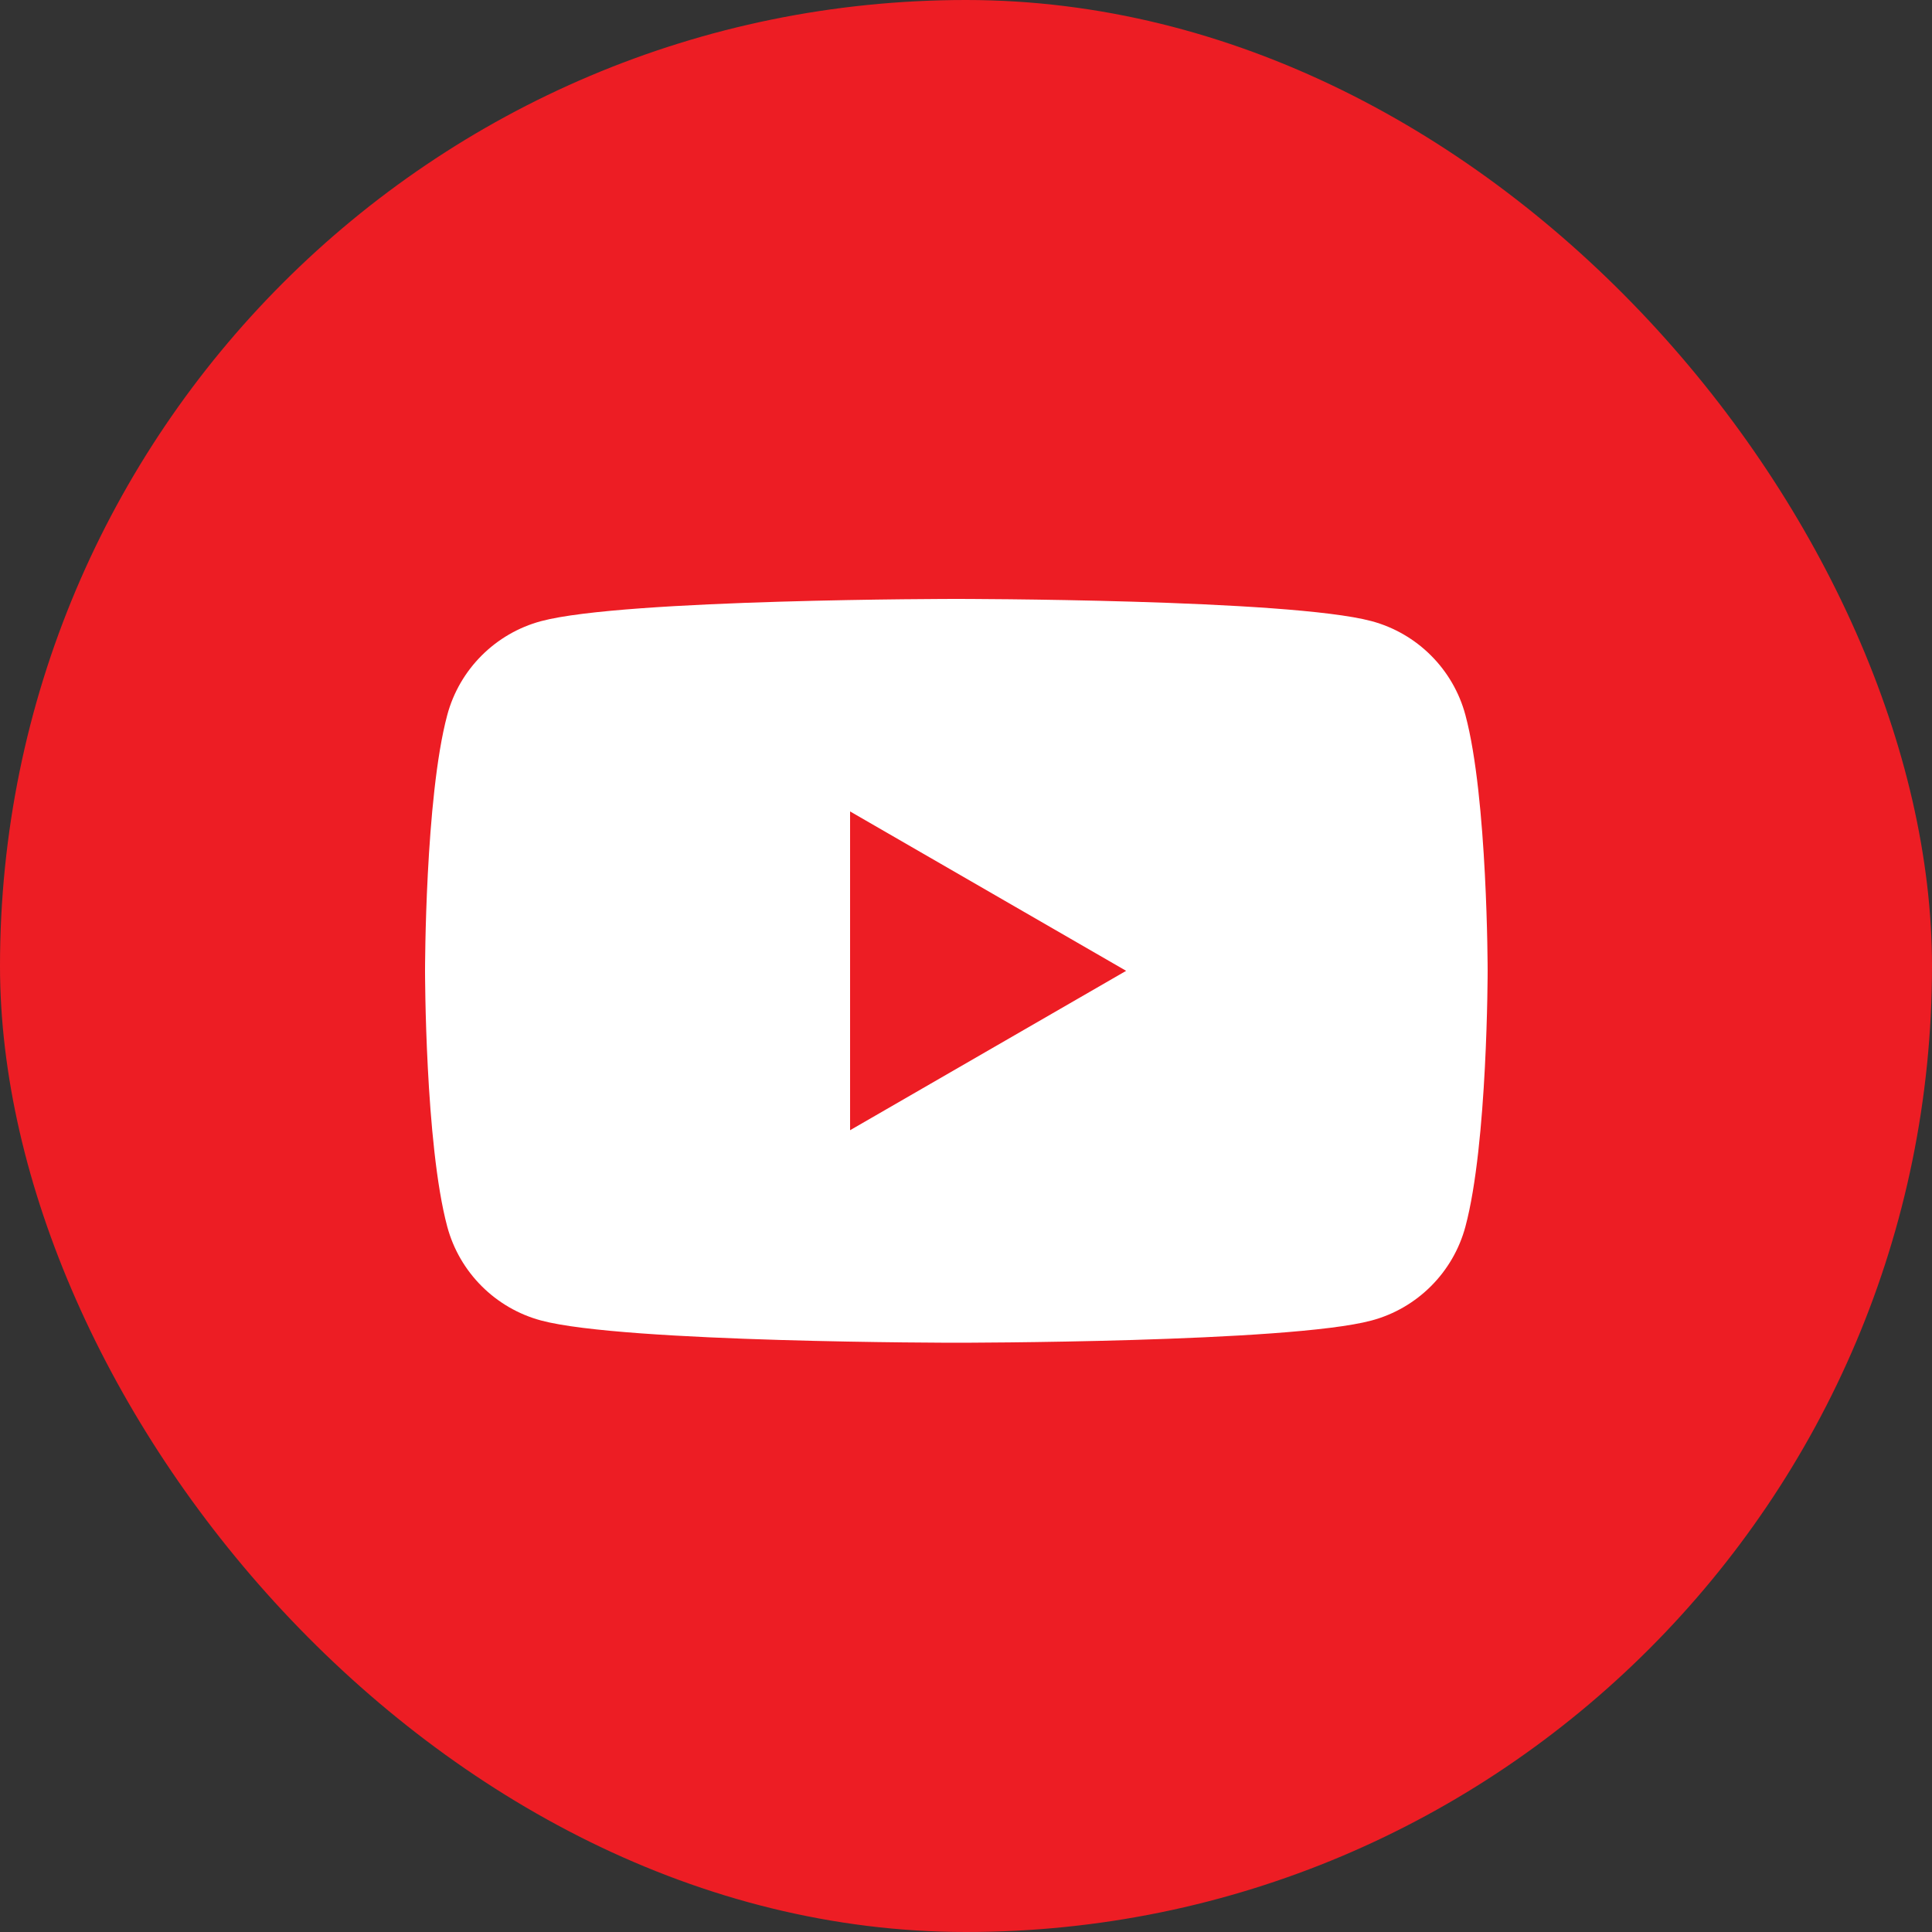
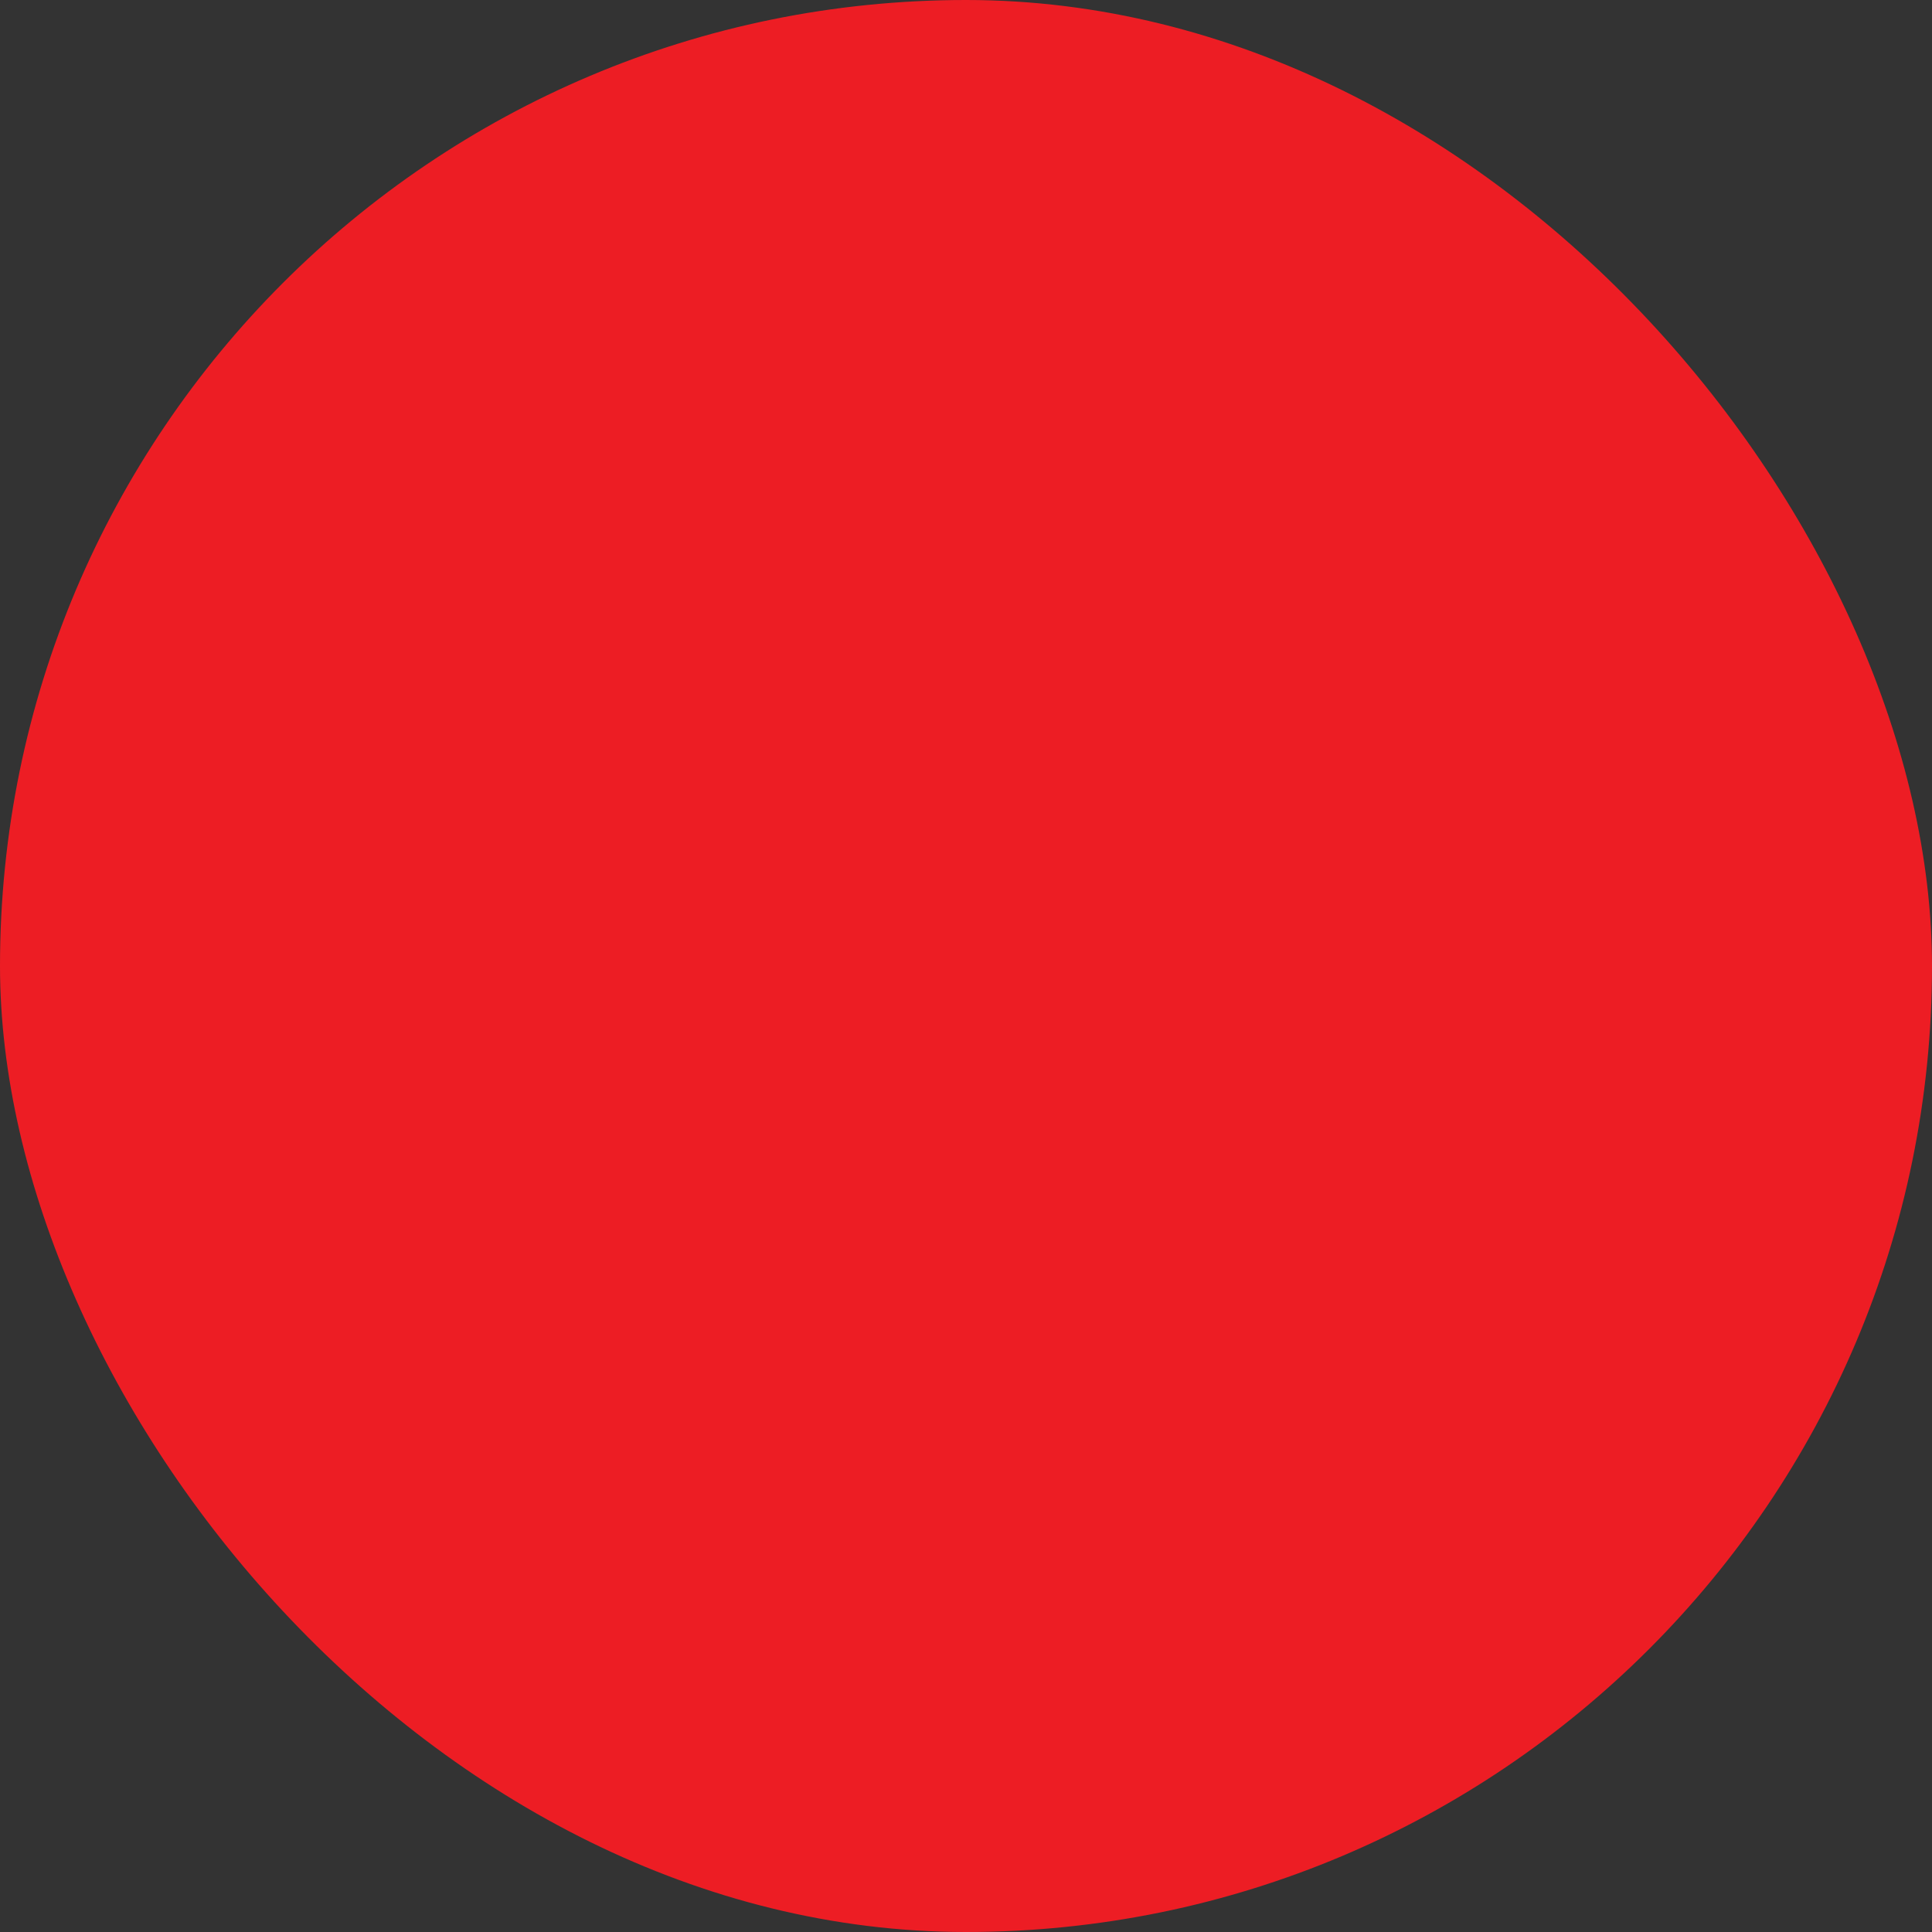
<svg xmlns="http://www.w3.org/2000/svg" width="100" height="100" viewBox="0 0 100 100" fill="none">
  <rect x="0" y="0" width="100" height="100" fill="#333333" stroke="none" />
  <rect width="100" height="100" rx="50" fill="#ED1D24" />
-   <path d="M44 58.5V42L58.289 50.25L44 58.5ZM75.85 37.012C75.218 34.645 73.355 32.782 70.988 32.149C66.699 31 49.5 31 49.5 31C49.5 31 32.301 31 28.012 32.149C25.645 32.782 23.782 34.645 23.149 37.012C22 41.301 22 50.25 22 50.25C22 50.25 22 59.199 23.149 63.488C23.782 65.854 25.645 67.718 28.012 68.35C32.301 69.5 49.5 69.5 49.5 69.5C49.5 69.5 66.699 69.5 70.988 68.35C73.355 67.718 75.218 65.854 75.85 63.488C77 59.199 77 50.25 77 50.25C77 50.25 77 41.301 75.85 37.012Z" fill="white" />
</svg>